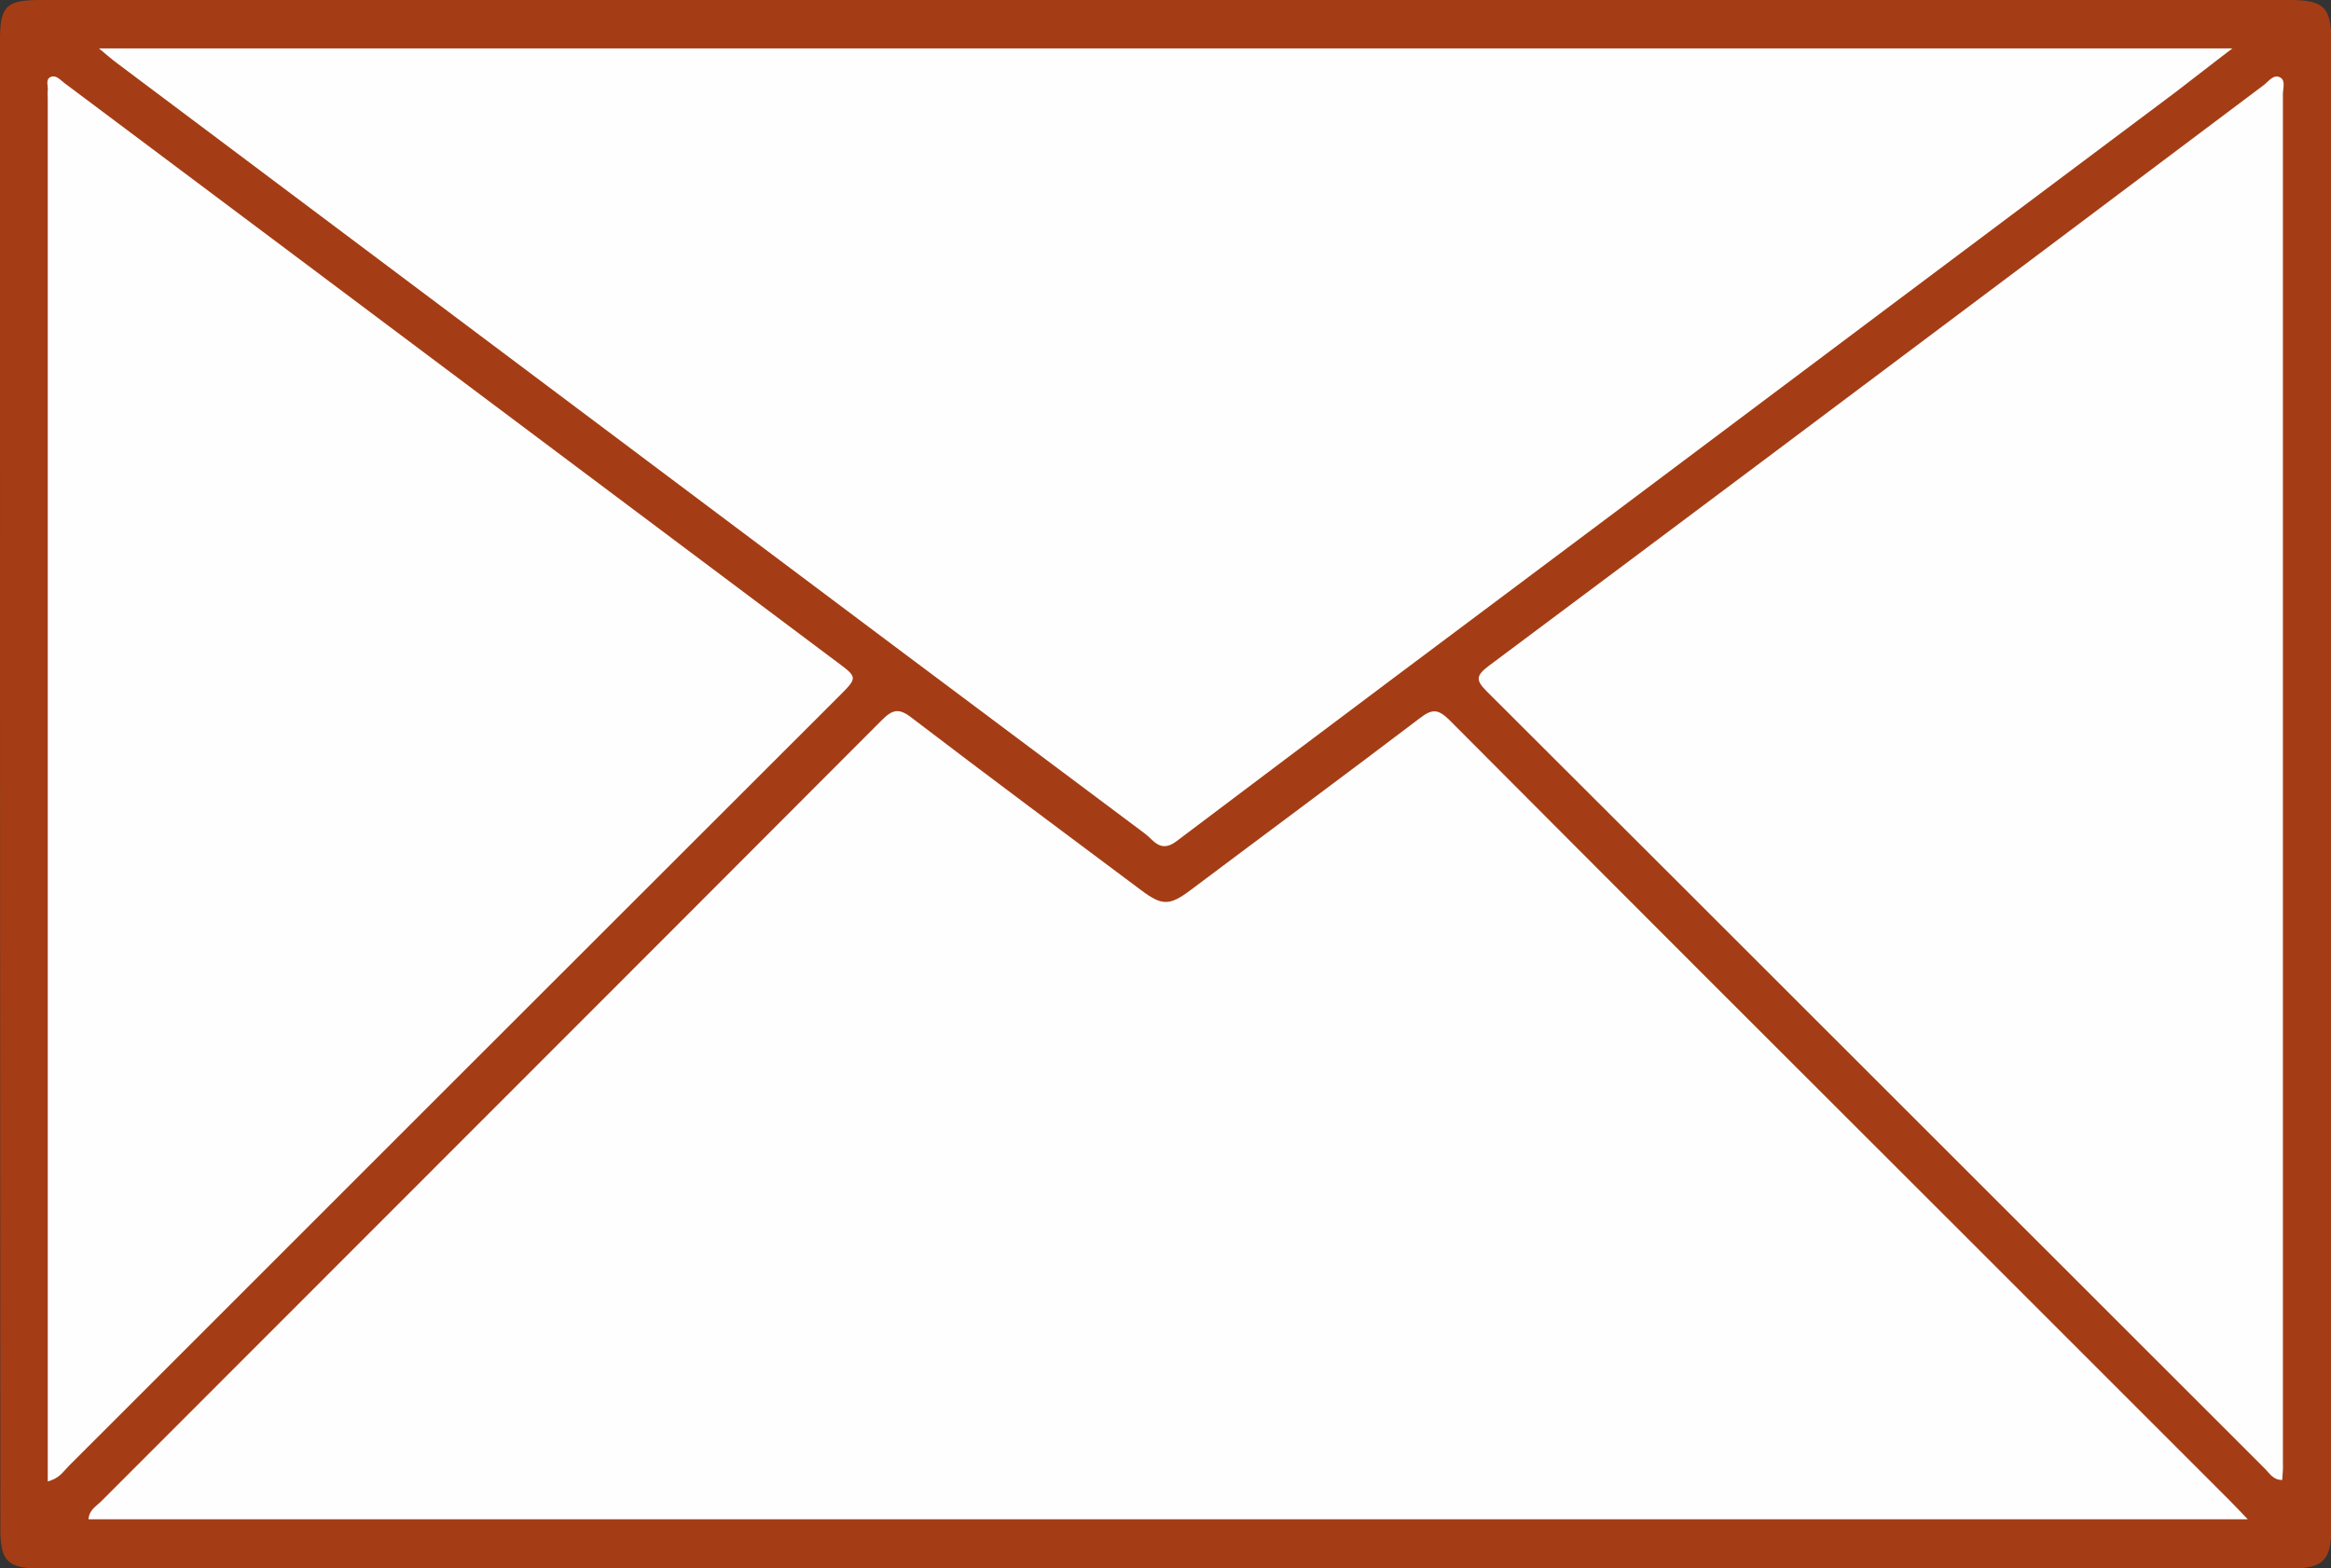
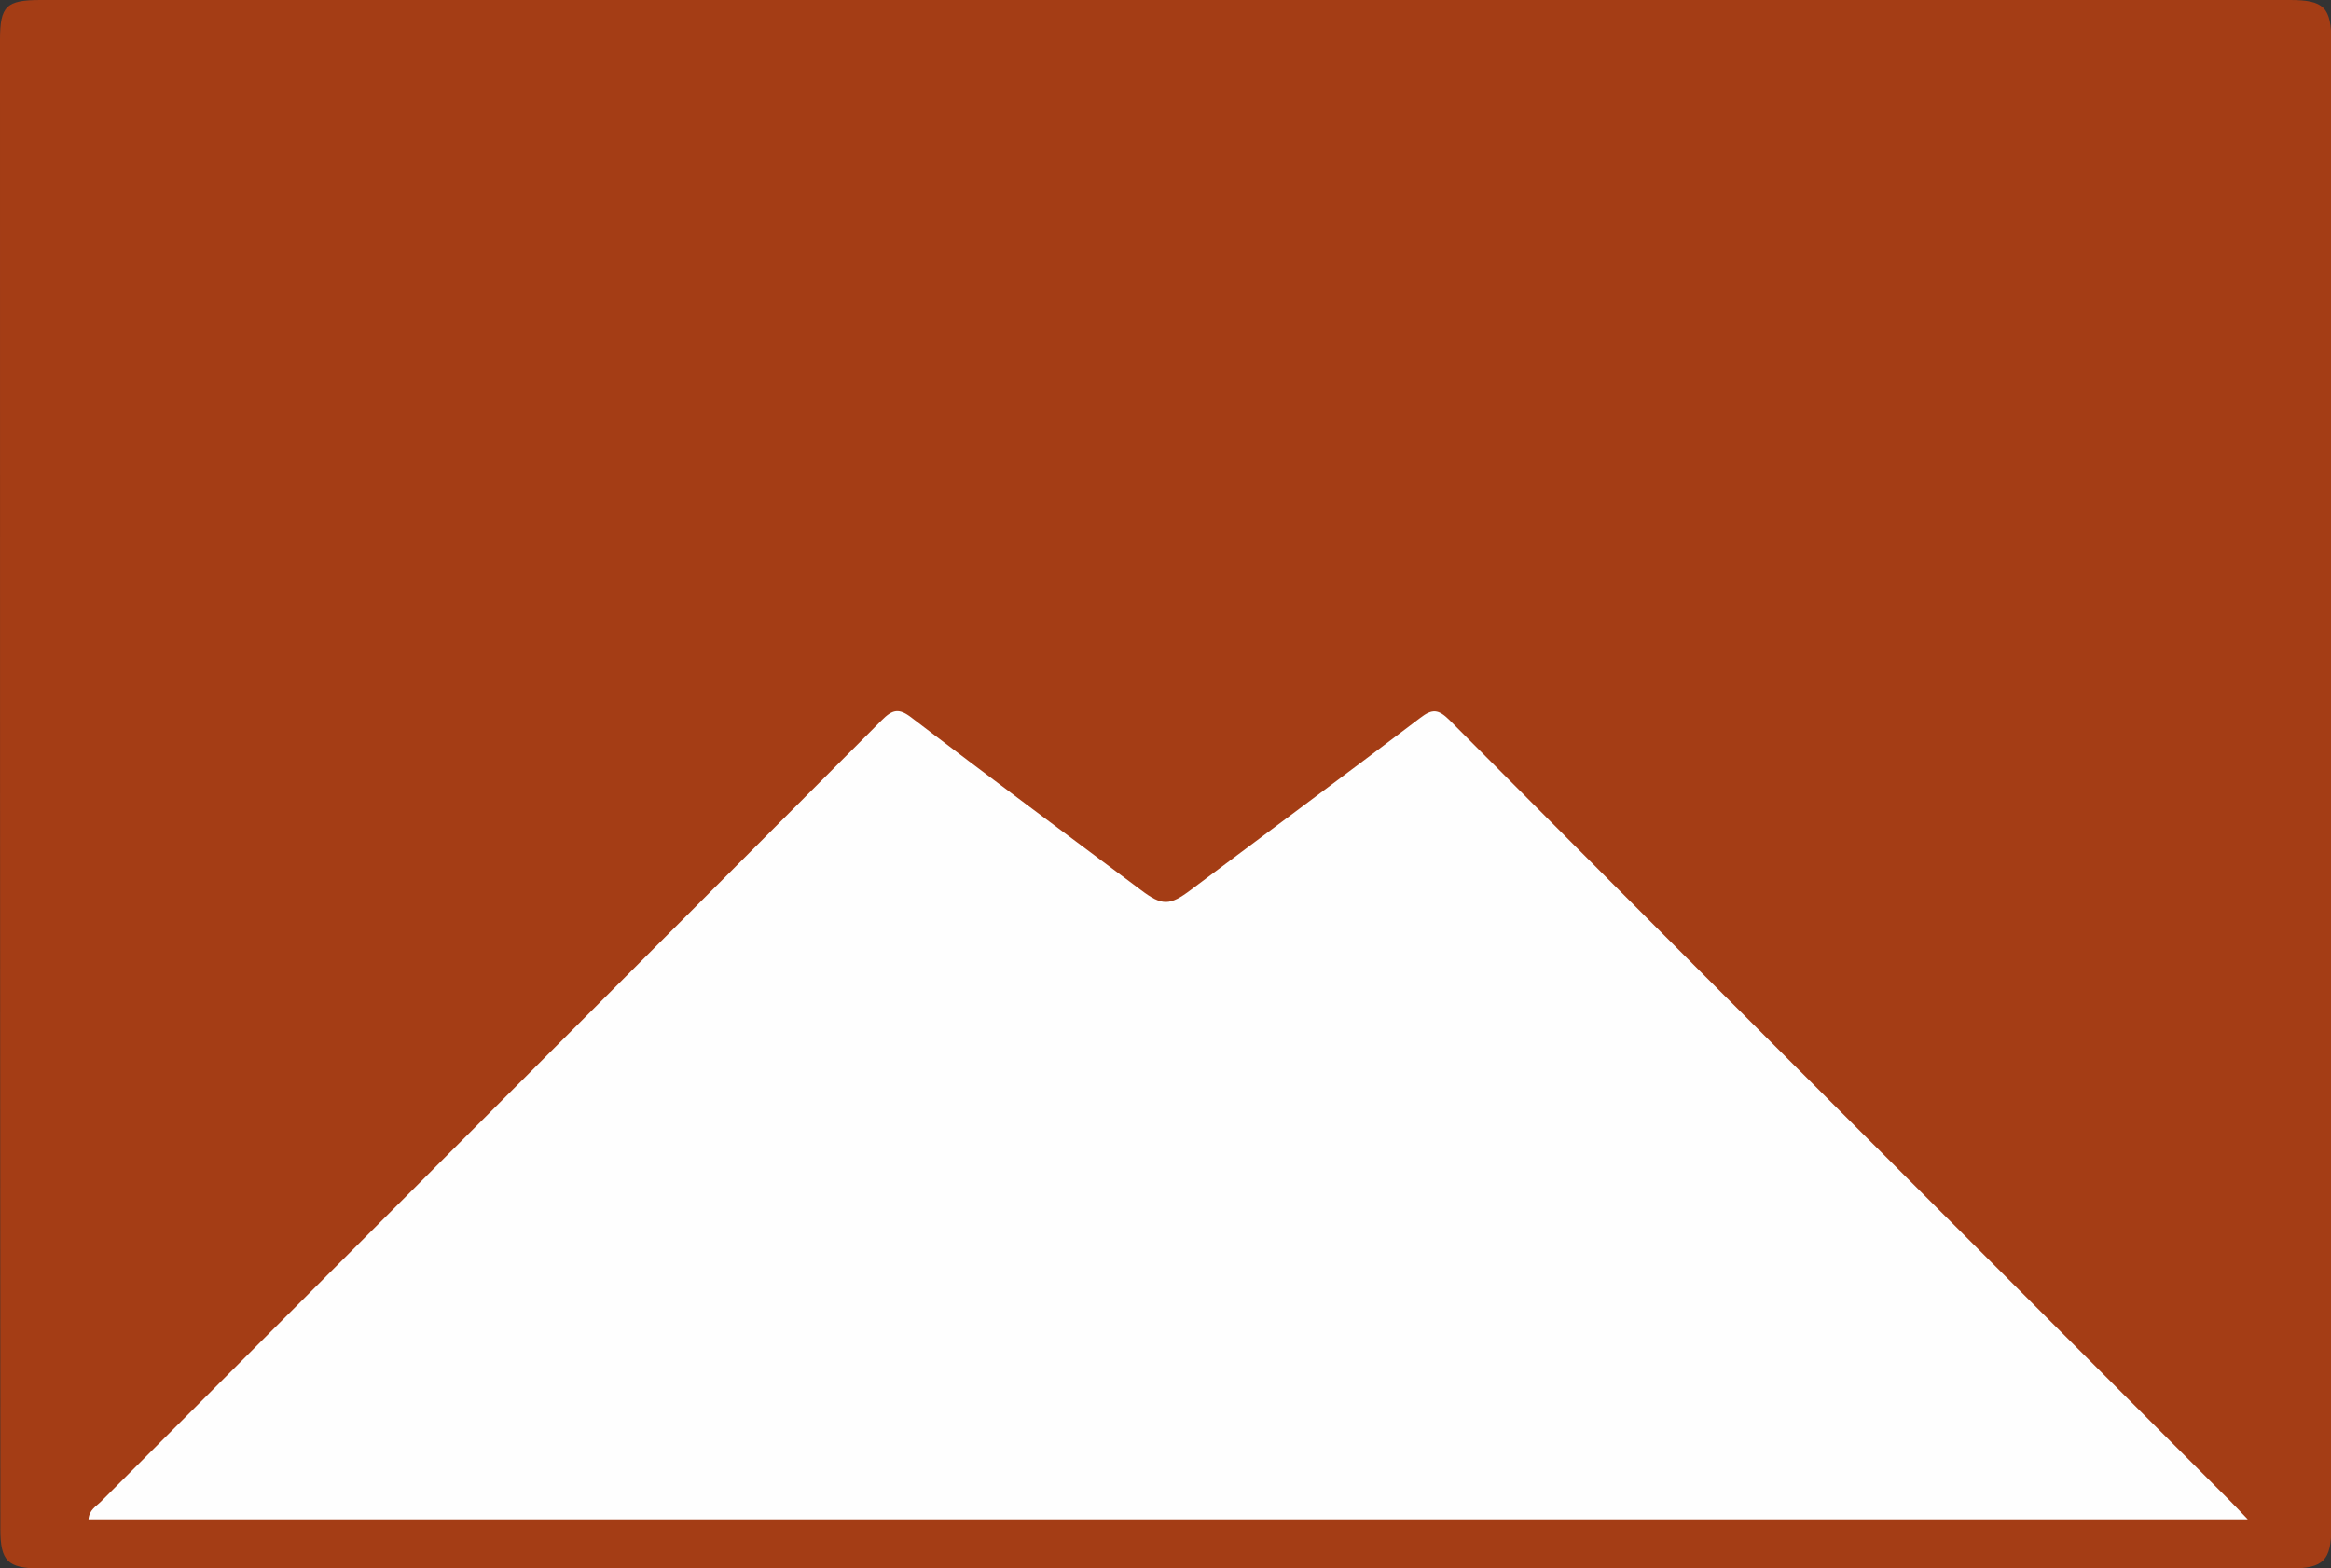
<svg xmlns="http://www.w3.org/2000/svg" xml:space="preserve" id="Layer_1" x="0" y="0" style="enable-background:new 0 0 663.9 446.8" version="1.1" viewBox="0 0 663.9 446.8">
  <rect x="0" y="0" width="663.9" height="446.8" fill="#333333" stroke="none" />
  <style>.st1{fill:#fefefe}</style>
  <path d="M331.9 0h320.3c9.7 0 11.8 2.1 11.8 11.9v423.2c0 9.4-2.3 11.7-11.5 11.7H11.4c-9.2 0-11.3-2.1-11.3-11.2C0 294.2 0 152.7 0 11.3 0 1.7 1.8 0 11.6 0h320.3z" style="fill:#a43d15" />
  <path d="M640.2 432.8h-615c.2-2.7 2.2-3.7 3.6-5.1 74.1-74.2 148.3-148.3 222.3-222.5 3.1-3.1 4.9-3.6 8.6-.7 21.6 16.5 43.4 32.7 65.2 49 6.1 4.6 8.2 4.6 14.4-.1 21.7-16.3 43.6-32.5 65.2-48.9 3.5-2.7 5.2-2.4 8.2.5 48.7 48.9 97.5 97.7 146.4 146.5l76 76c1.3 1.3 2.7 2.8 5.1 5.3z" class="st1" />
-   <path d="M28.2 13.8h607.6c-6.2 4.7-11.1 8.6-16.1 12.4C566.4 66.1 513.2 106 460 145.9c-41.7 31.2-83.4 62.4-125 93.8-4.6 3.4-6.5-.5-9-2.3-47.8-35.7-95.4-71.4-143.1-107.2C133 92.8 83.1 55.3 33.2 17.9c-1.5-1.1-2.8-2.3-5-4.1zM650 421.6c-2.6 0-3.6-1.9-4.8-3.1-73.9-73.8-147.7-147.7-221.7-221.5-3.2-3.2-3.2-4.5.5-7.3 52.1-38.9 104.1-77.9 156.1-116.9 21.6-16.2 43.1-32.4 64.7-48.6 1.4-1.1 2.8-3.2 4.7-2.1 1.5.9.7 3.1.7 4.7v389.9c.1 1.7-.1 3.3-.2 4.9zM13.6 422V28.1c0-.8-.1-1.5 0-2.2.2-1.4-.8-3.3.9-4 1.5-.6 2.7.9 3.9 1.8 21 15.7 42 31.5 63 47.2 52.3 39.2 104.7 78.5 157 117.7 5.9 4.4 5.9 4.4.5 9.8-73.1 73-146.2 146.1-219.3 219.2-1.5 1.5-2.7 3.6-6 4.4z" class="st1" />
</svg>